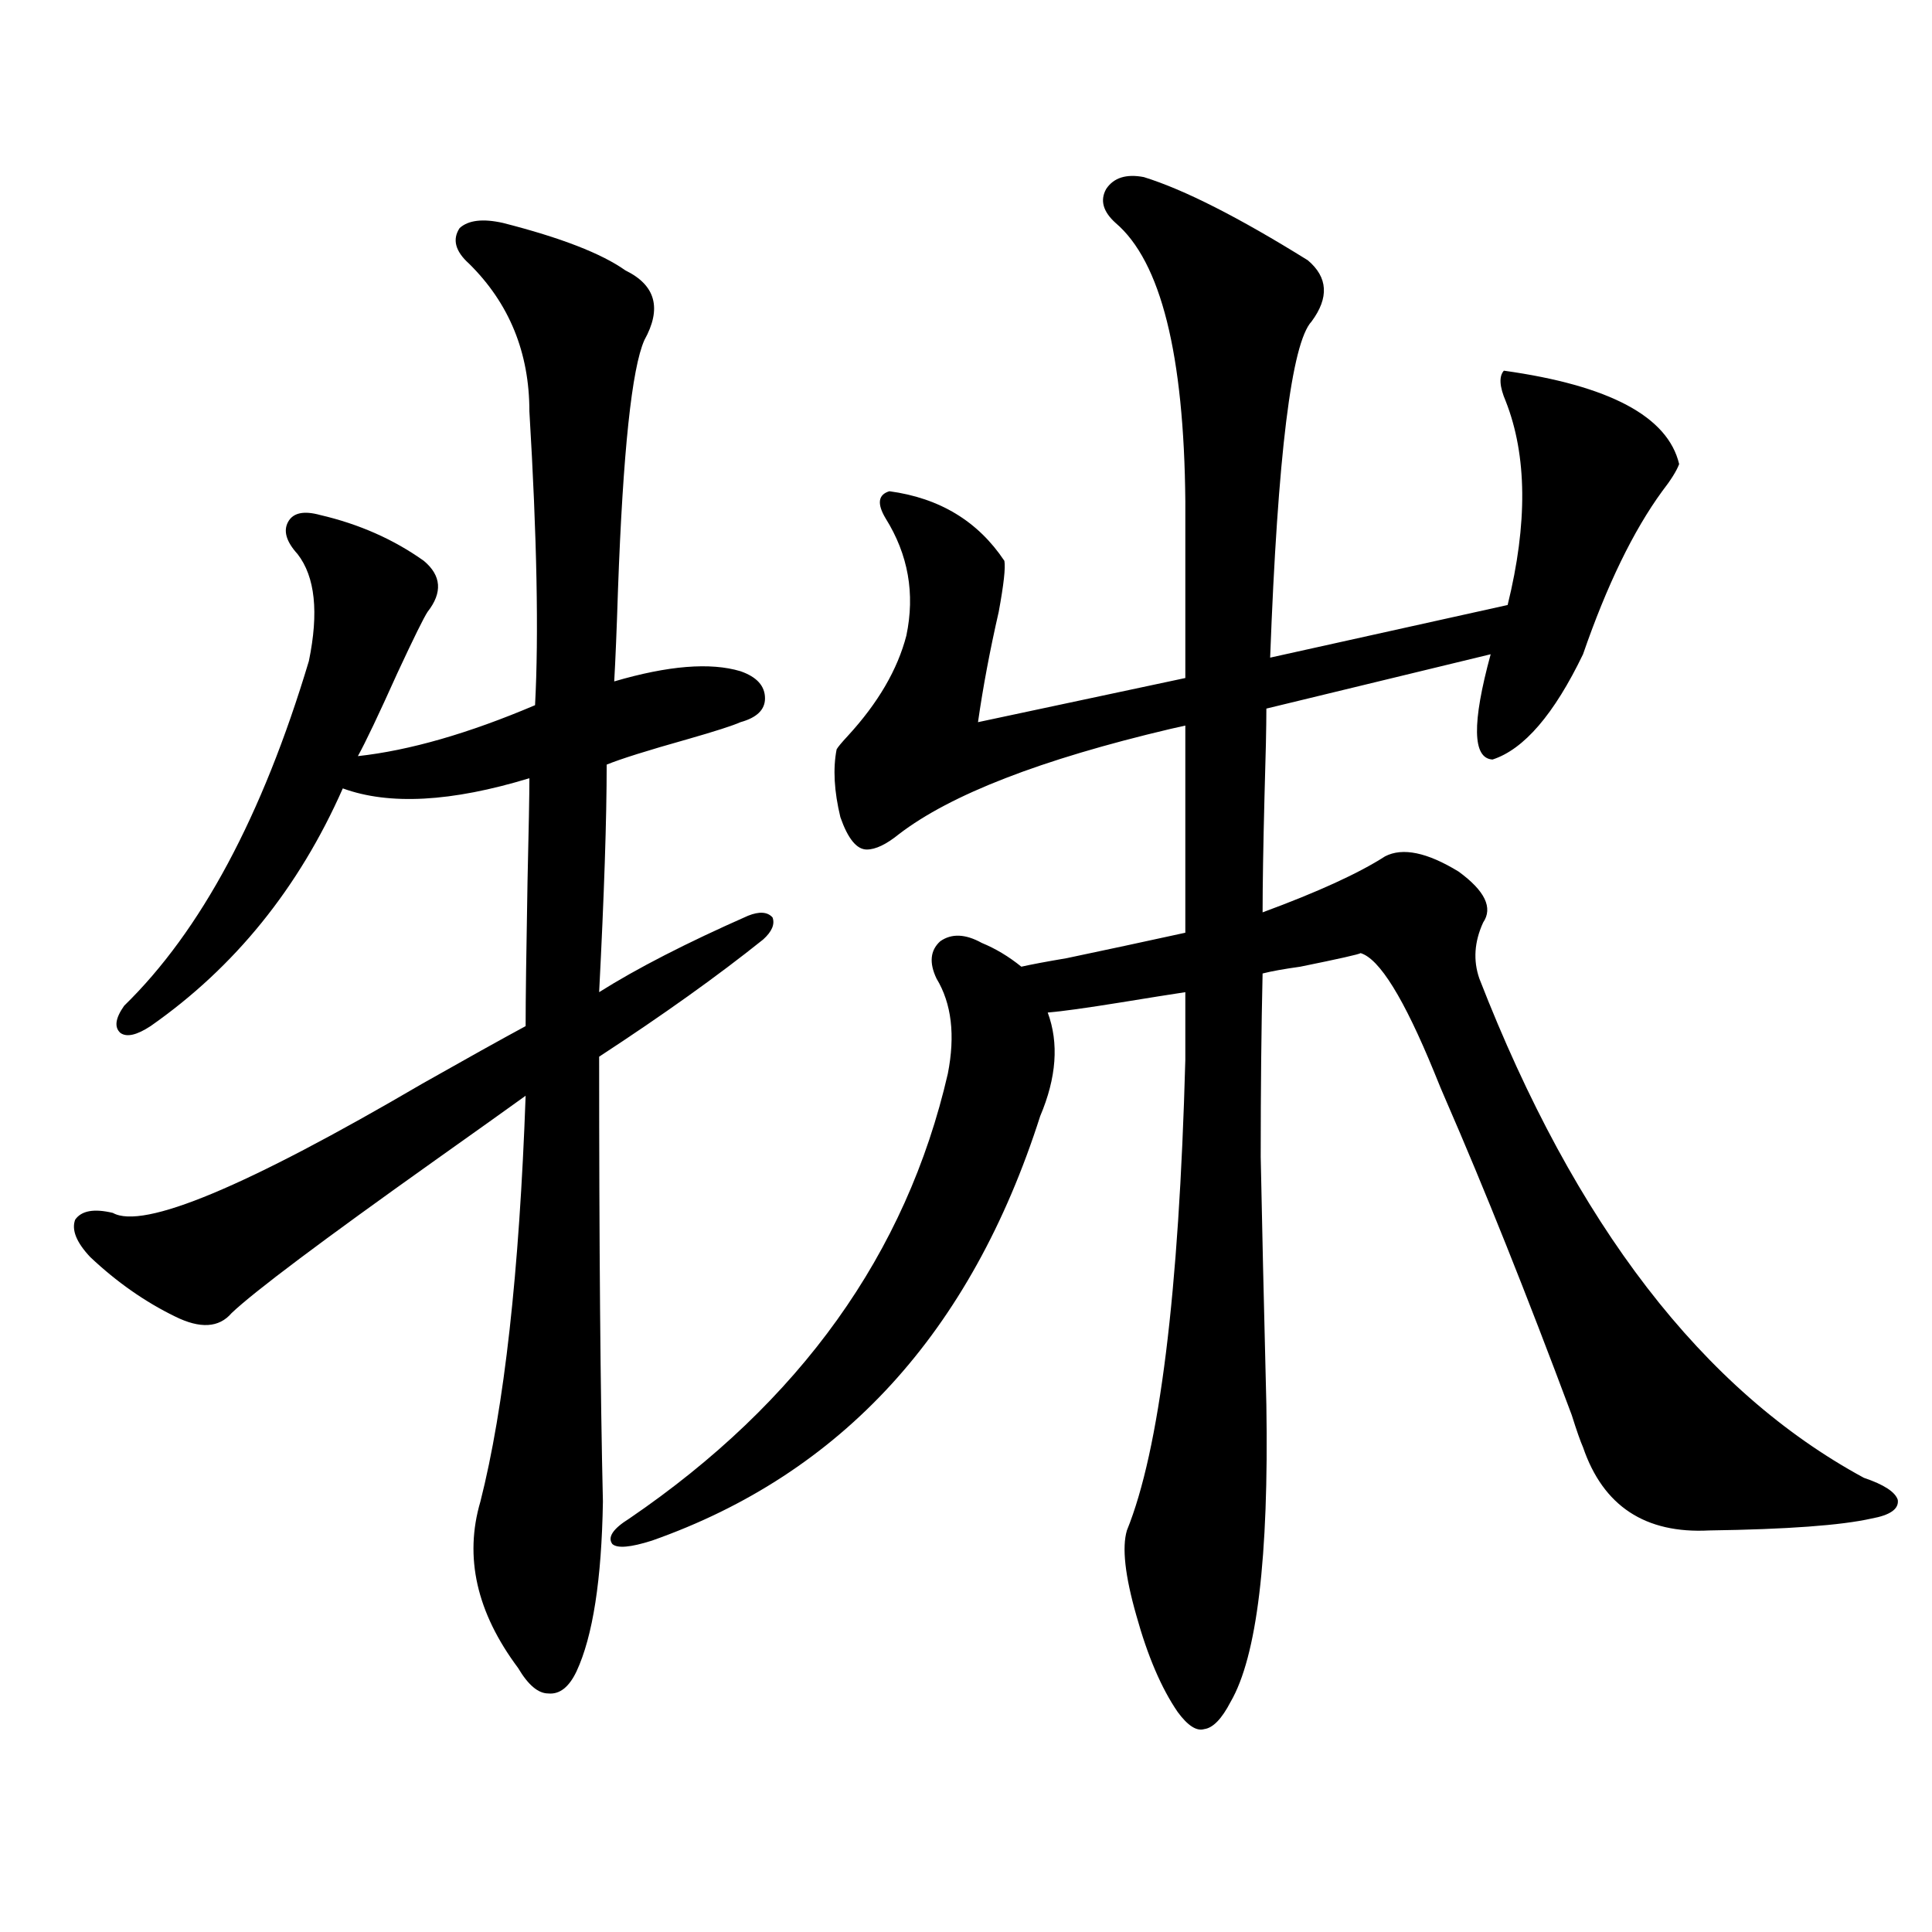
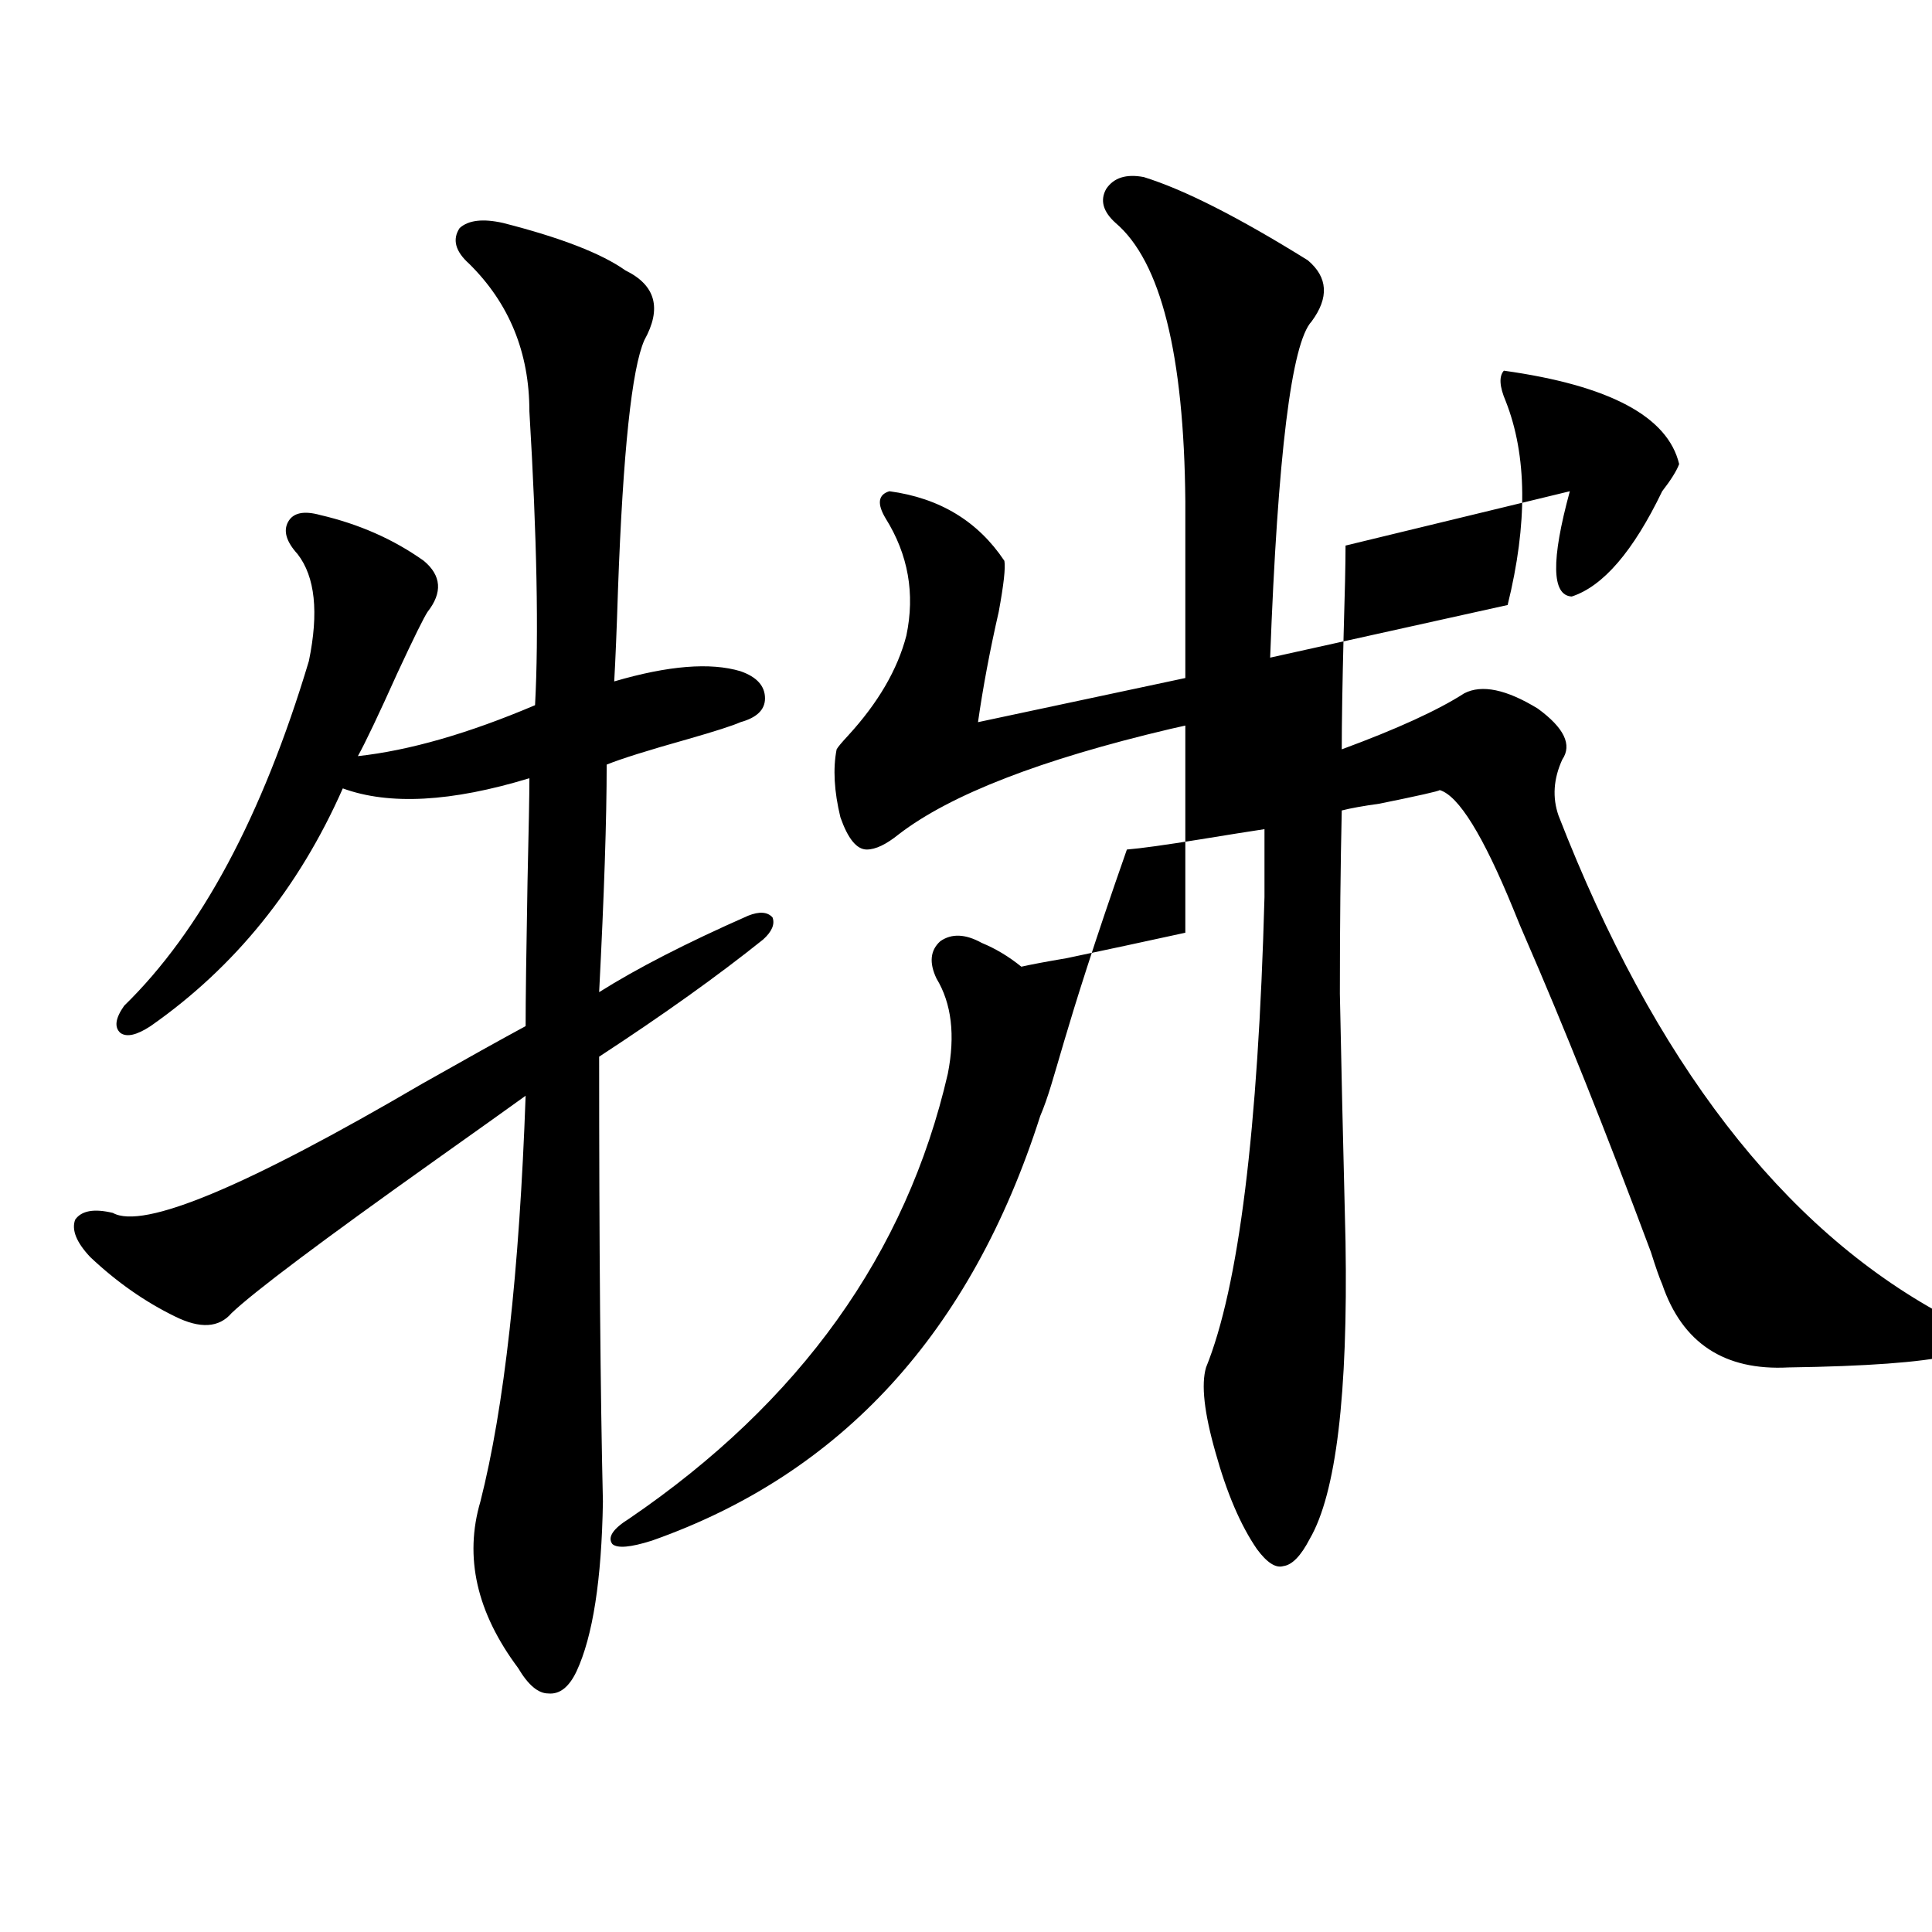
<svg xmlns="http://www.w3.org/2000/svg" version="1.1" id="图层_1" x="0px" y="0px" width="1000px" height="1000px" viewBox="0 0 1000 1000" enable-background="new 0 0 1000 1000" xml:space="preserve">
-   <path d="M260.359,115.395c29.908,7.622,51.051,15.82,63.413,24.609c15.609,7.622,18.856,19.638,9.756,36.035  c-6.509,14.653-11.066,57.72-13.658,129.199c-0.655,20.517-1.311,36.337-1.951,47.461c27.957-8.198,49.755-9.956,65.364-5.273  c8.445,2.938,12.683,7.622,12.683,14.063c0,5.864-4.237,9.97-12.683,12.305c-3.902,1.758-13.018,4.696-27.316,8.789  c-20.822,5.864-34.801,10.259-41.95,13.184c0,28.125-1.311,67.388-3.902,117.773c19.512-12.305,45.197-25.488,77.071-39.551  c5.854-2.335,10.076-2.046,12.683,0.879c1.296,3.516-0.335,7.333-4.878,11.426c-23.414,18.759-51.706,38.974-84.876,60.645  c0,97.86,0.641,174.614,1.951,230.273c-0.655,40.43-5.213,69.722-13.658,87.891c-3.902,8.198-8.78,12.003-14.634,11.426  c-5.213,0-10.411-4.395-15.609-13.184c-21.463-28.716-27.972-57.417-19.512-86.133c12.348-48.628,20.152-118.652,23.414-210.059  c-9.756,7.031-25.365,18.169-46.828,33.398c-58.535,41.61-93.656,67.978-105.363,79.102c-6.509,7.622-16.265,8.212-29.268,1.758  c-15.609-7.608-30.243-17.866-43.901-30.762c-7.164-7.608-9.756-14.063-7.805-19.336c3.247-4.683,9.756-5.851,19.512-3.516  c15.609,8.789,68.932-13.472,159.996-66.797c22.759-12.882,40.64-22.852,53.657-29.883c0-13.472,0.32-38.37,0.976-74.707  c0.641-27.534,0.976-45.401,0.976-53.613c-40.334,12.305-72.528,14.063-96.583,5.273c-22.773,51.567-55.943,92.587-99.51,123.047  c-7.164,4.696-12.362,5.864-15.609,3.516c-3.262-2.925-2.606-7.608,1.951-14.063c39.664-38.672,71.538-98.136,95.607-178.418  c5.198-25.187,3.247-43.644-5.854-55.371c-5.854-6.44-7.484-12.003-4.878-16.699c2.592-4.683,8.125-5.851,16.585-3.516  c20.152,4.696,38.048,12.606,53.657,23.73c9.101,7.622,9.756,16.411,1.951,26.367c-1.951,2.938-7.164,13.485-15.609,31.641  c-9.756,21.685-16.585,36.035-20.487,43.066c26.661-2.925,57.225-11.714,91.705-26.367c1.951-36.323,0.976-87.012-2.927-152.051  c0-30.46-10.411-55.948-31.219-76.465c-7.164-6.44-8.78-12.593-4.878-18.457C242.464,113.938,249.948,113.06,260.359,115.395z   M538.401,577.699C502.625,689.622,435.63,762.86,337.431,797.426c-11.066,3.516-17.896,4.106-20.487,1.758  c-2.606-3.516,0.32-7.91,8.78-13.184c88.443-60.343,143.411-137.109,164.874-230.273c3.902-19.913,1.951-36.323-5.854-49.219  c-3.902-8.198-3.262-14.64,1.951-19.336c5.854-4.093,13.003-3.804,21.463,0.879c7.149,2.938,13.979,7.031,20.487,12.305  c5.198-1.167,13.003-2.637,23.414-4.395c19.512-4.093,39.999-8.487,61.462-13.184V375.551l-7.805,1.758  c-66.995,15.82-113.823,33.989-140.484,54.492c-6.509,5.273-12.042,7.91-16.585,7.91c-5.213,0-9.756-5.562-13.658-16.699  c-3.262-13.472-3.902-25.187-1.951-35.156c0.641-1.167,2.592-3.516,5.854-7.031c15.609-16.987,25.686-34.277,30.243-51.855  c4.543-21.671,0.976-41.886-10.731-60.645c-4.558-7.608-3.902-12.305,1.951-14.063c26.006,3.516,45.853,15.532,59.511,36.035  c0.641,3.516-0.335,12.305-2.927,26.367c-4.558,19.927-8.14,38.974-10.731,57.129l107.314-22.852v-91.406  c-0.655-76.163-12.683-124.214-36.097-144.141c-6.509-5.851-8.14-11.714-4.878-17.578c3.902-5.851,10.396-7.91,19.512-6.152  c20.808,6.454,49.1,20.806,84.876,43.066c10.396,8.789,11.052,19.336,1.951,31.641c-10.411,11.138-17.561,69.146-21.463,174.023  l122.924-27.246c10.396-42.188,10.076-77.344-0.976-105.469c-3.262-7.608-3.582-12.882-0.976-15.82  c54.633,7.622,84.876,23.73,90.729,48.34c-1.311,3.516-4.237,8.212-8.78,14.063c-14.969,20.517-28.627,48.642-40.975,84.375  c-14.969,31.063-30.578,49.219-46.828,54.492c-10.411-0.577-10.731-18.745-0.976-54.492l-116.095,28.125  c0,9.38-0.335,24.609-0.976,45.703c-0.655,25.79-0.976,45.703-0.976,59.766c28.612-10.547,49.755-20.215,63.413-29.004  c9.101-4.683,21.783-2.046,38.048,7.91c13.658,9.97,17.881,18.759,12.683,26.367c-4.558,9.97-5.213,19.638-1.951,29.004  c49.42,127.153,115.76,213.286,199.02,258.398c10.396,3.516,16.25,7.333,17.561,11.426c0.641,4.696-3.902,7.91-13.658,9.668  c-15.609,3.516-43.581,5.575-83.9,6.152c-33.17,1.758-54.968-12.593-65.364-43.066c-1.311-2.925-3.262-8.487-5.854-16.699  c-23.414-62.69-45.212-117.183-65.364-163.477c-1.311-2.925-3.262-7.608-5.854-14.063c-15.609-38.081-28.292-58.585-38.048-61.523  c-0.655,0.591-11.066,2.938-31.219,7.031c-8.46,1.181-14.969,2.349-19.512,3.516c-0.655,28.125-0.976,59.766-0.976,94.922  c0.641,32.821,1.616,75.586,2.927,128.32c1.296,79.102-4.878,130.366-18.536,153.809c-4.558,8.789-9.115,13.472-13.658,14.063  c-3.902,1.167-8.46-1.758-13.658-8.789c-8.46-12.305-15.609-29.004-21.463-50.098c-5.854-20.517-7.484-35.156-4.878-43.945  c16.905-41.597,26.981-122.745,30.243-243.457v-35.156c-7.805,1.181-18.871,2.938-33.17,5.273  c-18.216,2.938-30.898,4.696-38.048,5.273C548.157,539.906,546.847,557.786,538.401,577.699z" />
+   <path d="M260.359,115.395c29.908,7.622,51.051,15.82,63.413,24.609c15.609,7.622,18.856,19.638,9.756,36.035  c-6.509,14.653-11.066,57.72-13.658,129.199c-0.655,20.517-1.311,36.337-1.951,47.461c27.957-8.198,49.755-9.956,65.364-5.273  c8.445,2.938,12.683,7.622,12.683,14.063c0,5.864-4.237,9.97-12.683,12.305c-3.902,1.758-13.018,4.696-27.316,8.789  c-20.822,5.864-34.801,10.259-41.95,13.184c0,28.125-1.311,67.388-3.902,117.773c19.512-12.305,45.197-25.488,77.071-39.551  c5.854-2.335,10.076-2.046,12.683,0.879c1.296,3.516-0.335,7.333-4.878,11.426c-23.414,18.759-51.706,38.974-84.876,60.645  c0,97.86,0.641,174.614,1.951,230.273c-0.655,40.43-5.213,69.722-13.658,87.891c-3.902,8.198-8.78,12.003-14.634,11.426  c-5.213,0-10.411-4.395-15.609-13.184c-21.463-28.716-27.972-57.417-19.512-86.133c12.348-48.628,20.152-118.652,23.414-210.059  c-9.756,7.031-25.365,18.169-46.828,33.398c-58.535,41.61-93.656,67.978-105.363,79.102c-6.509,7.622-16.265,8.212-29.268,1.758  c-15.609-7.608-30.243-17.866-43.901-30.762c-7.164-7.608-9.756-14.063-7.805-19.336c3.247-4.683,9.756-5.851,19.512-3.516  c15.609,8.789,68.932-13.472,159.996-66.797c22.759-12.882,40.64-22.852,53.657-29.883c0-13.472,0.32-38.37,0.976-74.707  c0.641-27.534,0.976-45.401,0.976-53.613c-40.334,12.305-72.528,14.063-96.583,5.273c-22.773,51.567-55.943,92.587-99.51,123.047  c-7.164,4.696-12.362,5.864-15.609,3.516c-3.262-2.925-2.606-7.608,1.951-14.063c39.664-38.672,71.538-98.136,95.607-178.418  c5.198-25.187,3.247-43.644-5.854-55.371c-5.854-6.44-7.484-12.003-4.878-16.699c2.592-4.683,8.125-5.851,16.585-3.516  c20.152,4.696,38.048,12.606,53.657,23.73c9.101,7.622,9.756,16.411,1.951,26.367c-1.951,2.938-7.164,13.485-15.609,31.641  c-9.756,21.685-16.585,36.035-20.487,43.066c26.661-2.925,57.225-11.714,91.705-26.367c1.951-36.323,0.976-87.012-2.927-152.051  c0-30.46-10.411-55.948-31.219-76.465c-7.164-6.44-8.78-12.593-4.878-18.457C242.464,113.938,249.948,113.06,260.359,115.395z   M538.401,577.699C502.625,689.622,435.63,762.86,337.431,797.426c-11.066,3.516-17.896,4.106-20.487,1.758  c-2.606-3.516,0.32-7.91,8.78-13.184c88.443-60.343,143.411-137.109,164.874-230.273c3.902-19.913,1.951-36.323-5.854-49.219  c-3.902-8.198-3.262-14.64,1.951-19.336c5.854-4.093,13.003-3.804,21.463,0.879c7.149,2.938,13.979,7.031,20.487,12.305  c5.198-1.167,13.003-2.637,23.414-4.395c19.512-4.093,39.999-8.487,61.462-13.184V375.551l-7.805,1.758  c-66.995,15.82-113.823,33.989-140.484,54.492c-6.509,5.273-12.042,7.91-16.585,7.91c-5.213,0-9.756-5.562-13.658-16.699  c-3.262-13.472-3.902-25.187-1.951-35.156c0.641-1.167,2.592-3.516,5.854-7.031c15.609-16.987,25.686-34.277,30.243-51.855  c4.543-21.671,0.976-41.886-10.731-60.645c-4.558-7.608-3.902-12.305,1.951-14.063c26.006,3.516,45.853,15.532,59.511,36.035  c0.641,3.516-0.335,12.305-2.927,26.367c-4.558,19.927-8.14,38.974-10.731,57.129l107.314-22.852v-91.406  c-0.655-76.163-12.683-124.214-36.097-144.141c-6.509-5.851-8.14-11.714-4.878-17.578c3.902-5.851,10.396-7.91,19.512-6.152  c20.808,6.454,49.1,20.806,84.876,43.066c10.396,8.789,11.052,19.336,1.951,31.641c-10.411,11.138-17.561,69.146-21.463,174.023  l122.924-27.246c10.396-42.188,10.076-77.344-0.976-105.469c-3.262-7.608-3.582-12.882-0.976-15.82  c54.633,7.622,84.876,23.73,90.729,48.34c-1.311,3.516-4.237,8.212-8.78,14.063c-14.969,31.063-30.578,49.219-46.828,54.492c-10.411-0.577-10.731-18.745-0.976-54.492l-116.095,28.125  c0,9.38-0.335,24.609-0.976,45.703c-0.655,25.79-0.976,45.703-0.976,59.766c28.612-10.547,49.755-20.215,63.413-29.004  c9.101-4.683,21.783-2.046,38.048,7.91c13.658,9.97,17.881,18.759,12.683,26.367c-4.558,9.97-5.213,19.638-1.951,29.004  c49.42,127.153,115.76,213.286,199.02,258.398c10.396,3.516,16.25,7.333,17.561,11.426c0.641,4.696-3.902,7.91-13.658,9.668  c-15.609,3.516-43.581,5.575-83.9,6.152c-33.17,1.758-54.968-12.593-65.364-43.066c-1.311-2.925-3.262-8.487-5.854-16.699  c-23.414-62.69-45.212-117.183-65.364-163.477c-1.311-2.925-3.262-7.608-5.854-14.063c-15.609-38.081-28.292-58.585-38.048-61.523  c-0.655,0.591-11.066,2.938-31.219,7.031c-8.46,1.181-14.969,2.349-19.512,3.516c-0.655,28.125-0.976,59.766-0.976,94.922  c0.641,32.821,1.616,75.586,2.927,128.32c1.296,79.102-4.878,130.366-18.536,153.809c-4.558,8.789-9.115,13.472-13.658,14.063  c-3.902,1.167-8.46-1.758-13.658-8.789c-8.46-12.305-15.609-29.004-21.463-50.098c-5.854-20.517-7.484-35.156-4.878-43.945  c16.905-41.597,26.981-122.745,30.243-243.457v-35.156c-7.805,1.181-18.871,2.938-33.17,5.273  c-18.216,2.938-30.898,4.696-38.048,5.273C548.157,539.906,546.847,557.786,538.401,577.699z" />
</svg>